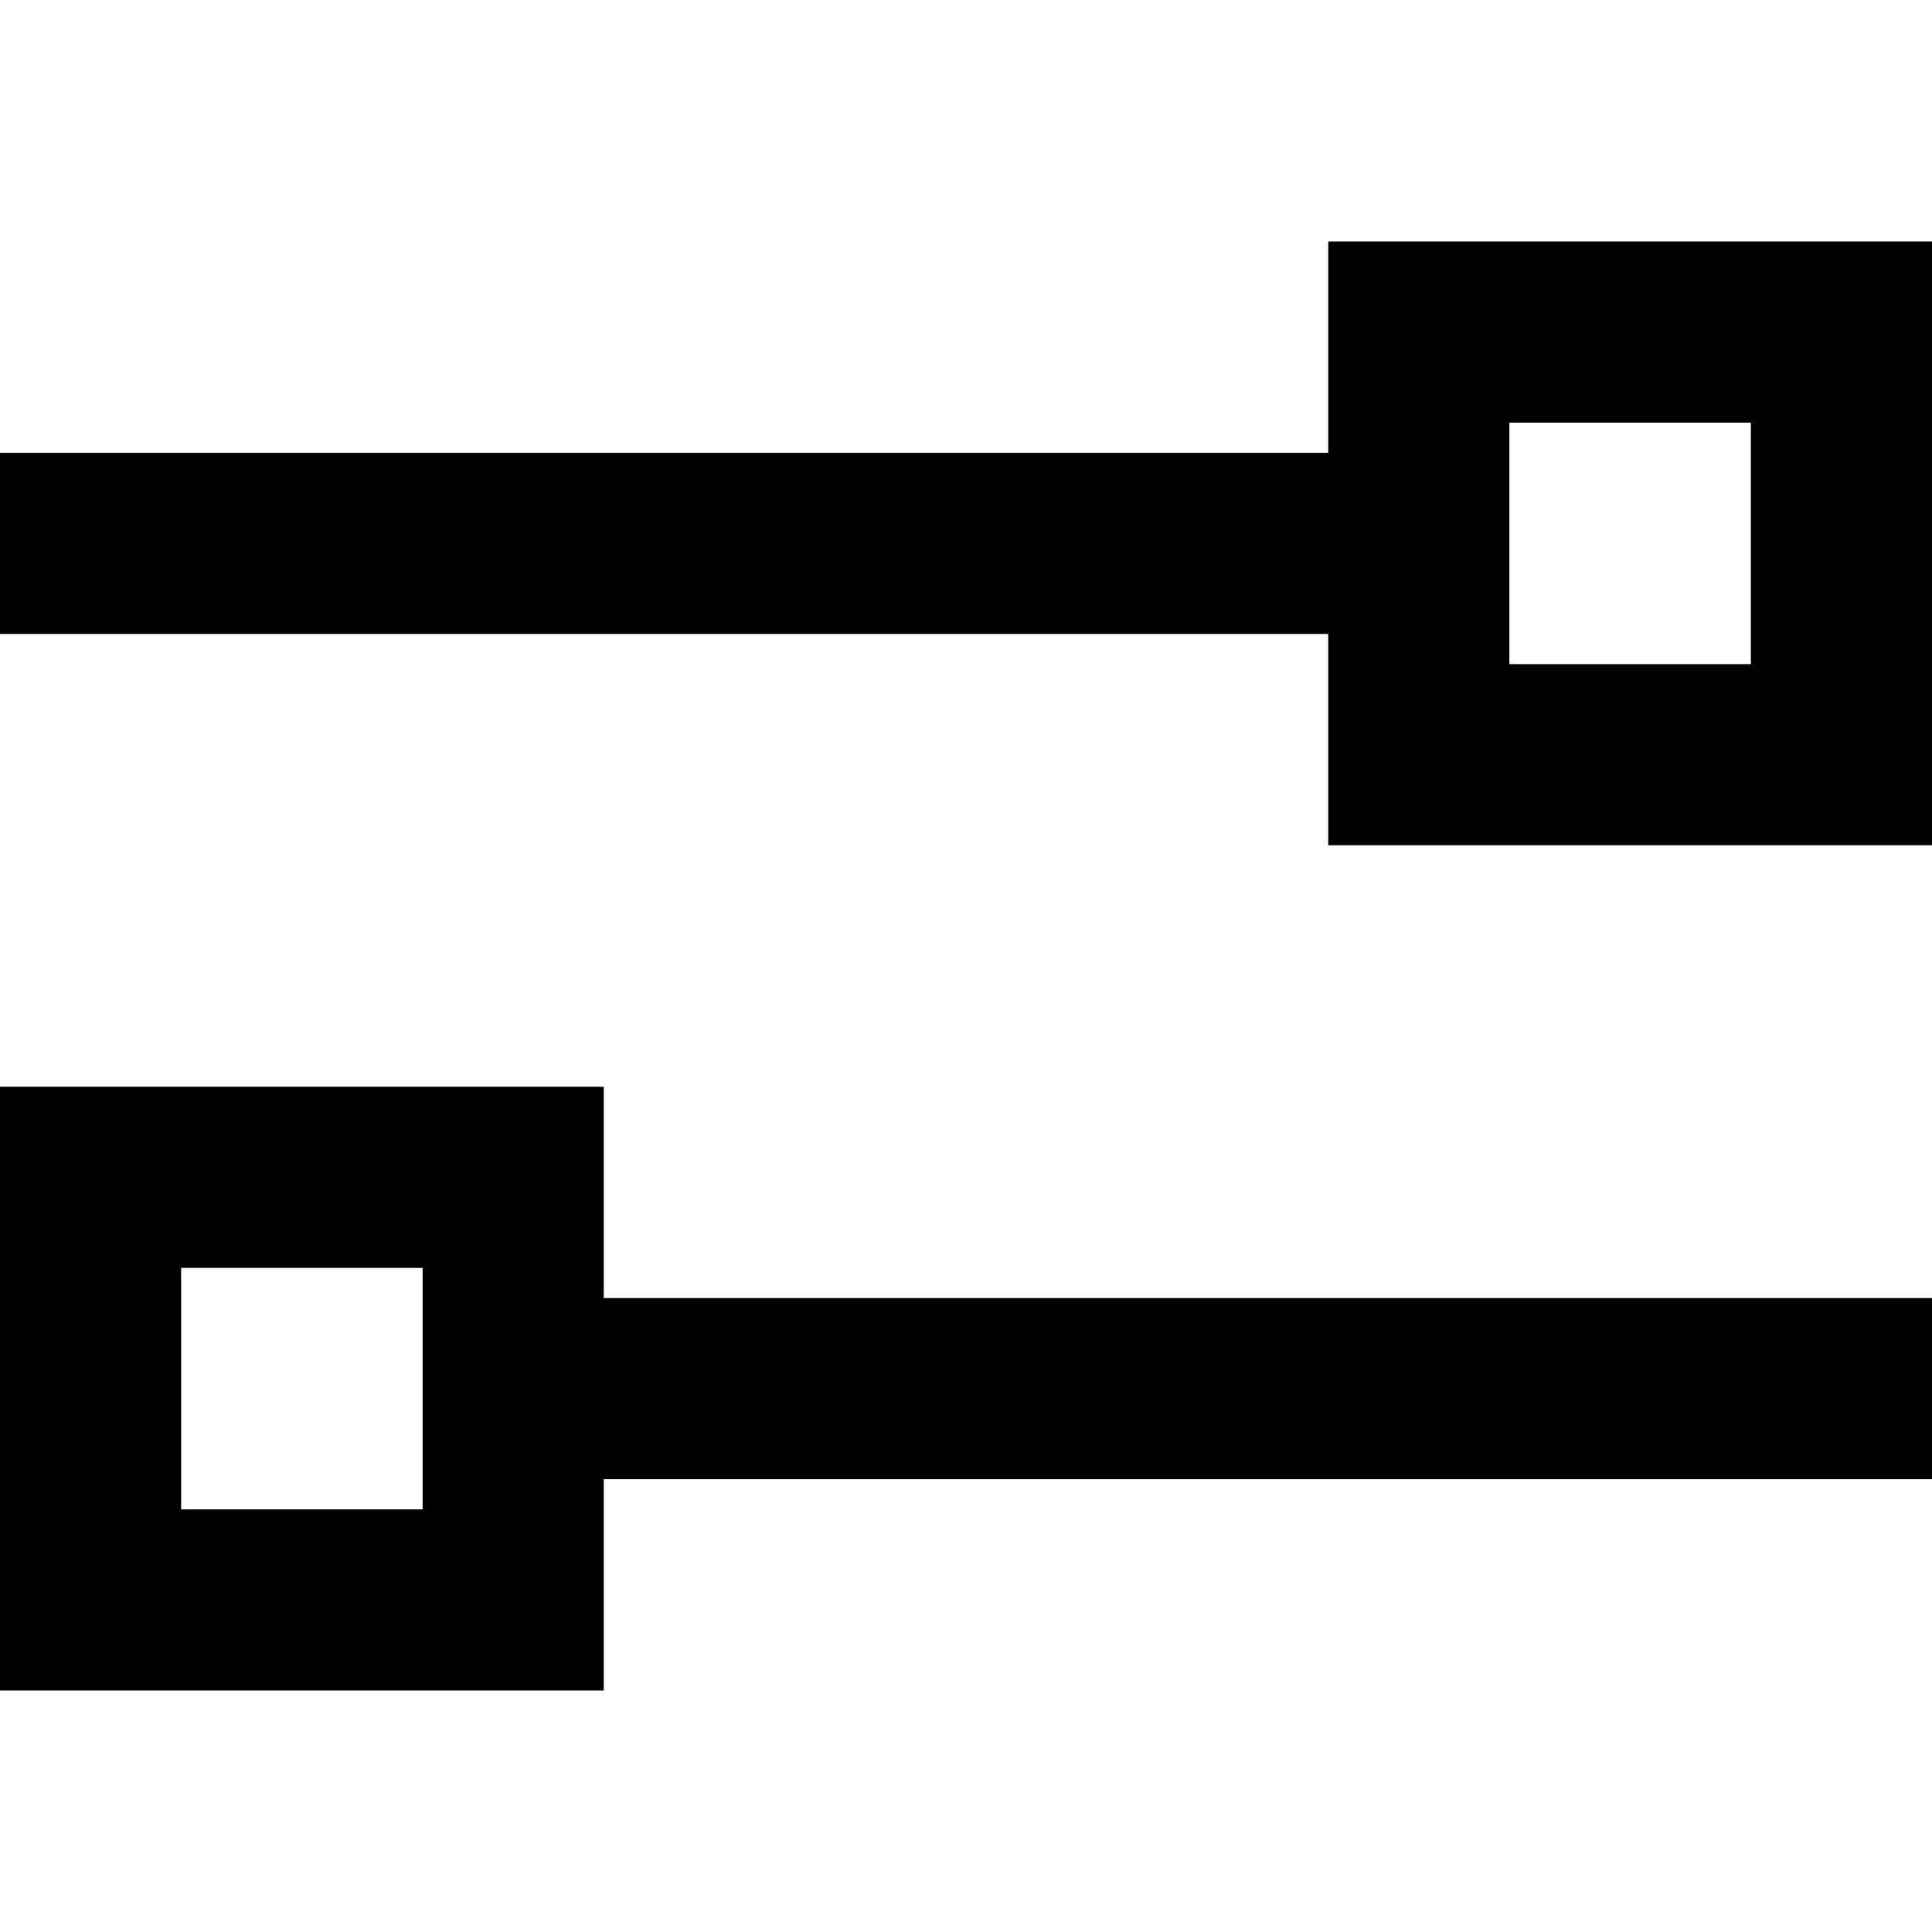
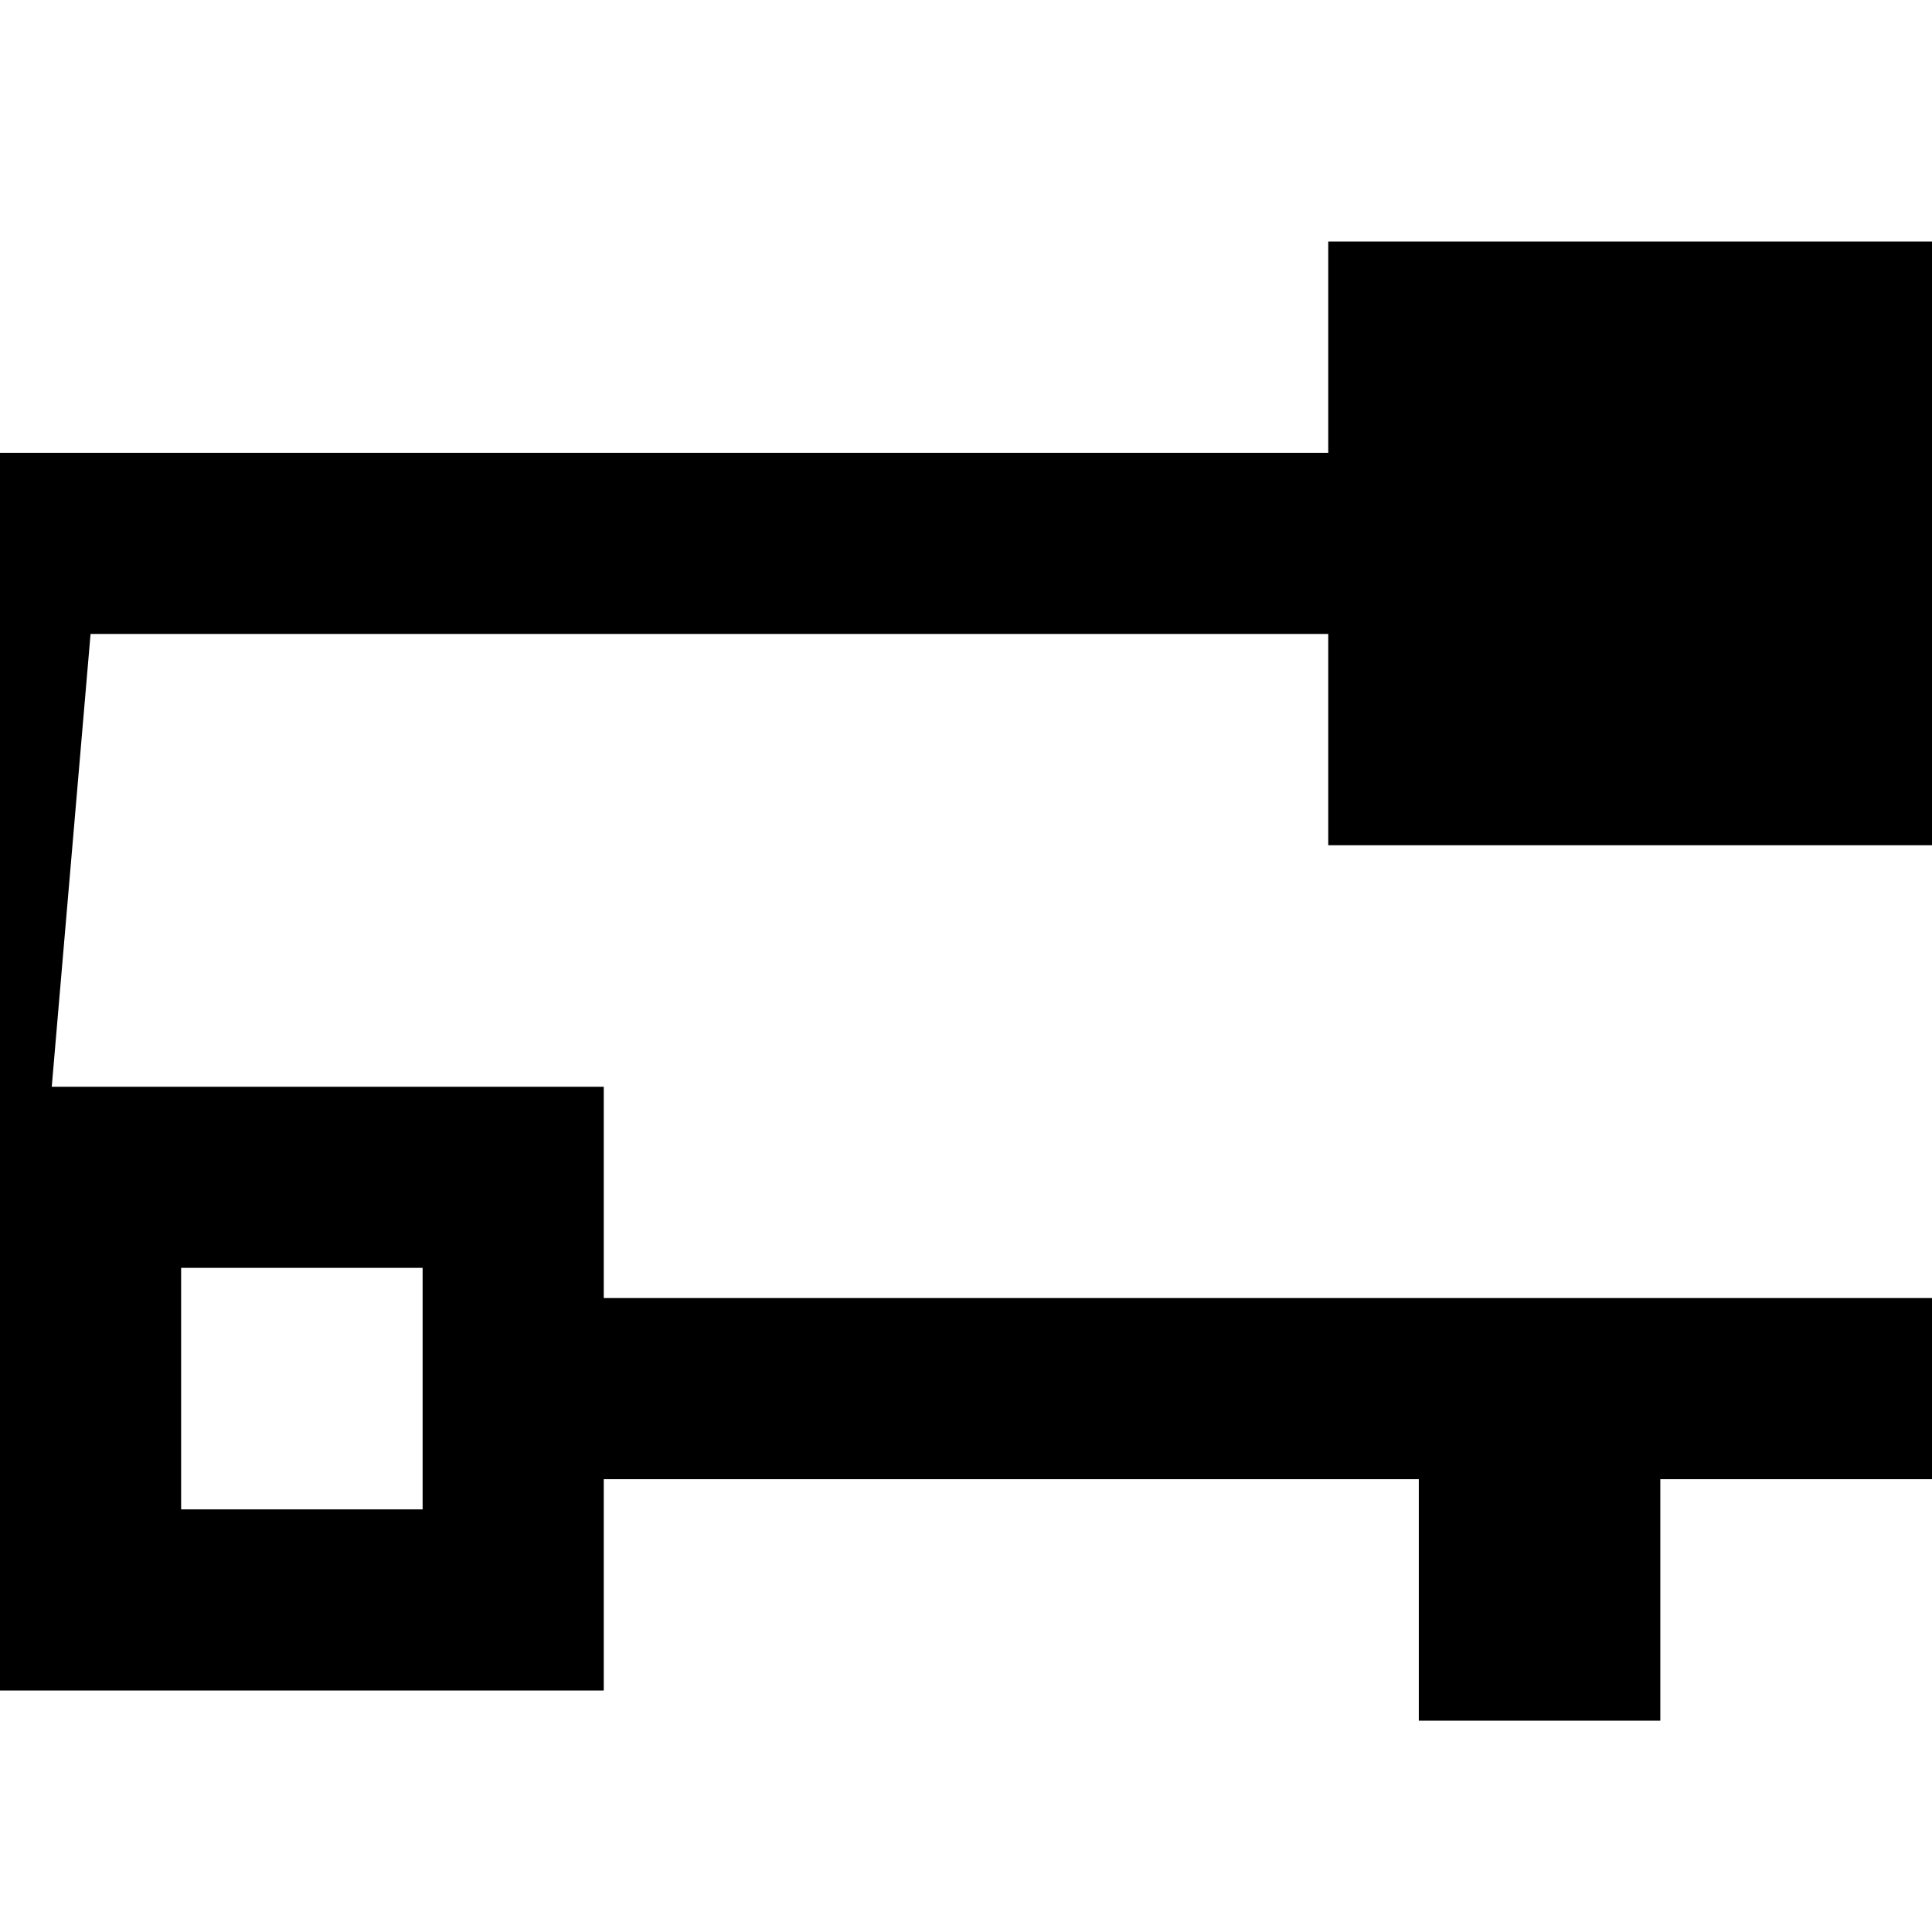
<svg xmlns="http://www.w3.org/2000/svg" viewBox="0 0 512 512">
-   <path d="M48 400l64 0 0-64-64 0 0 64zM0 448l0-48 0-64 0-48 48 0 64 0 48 0 0 48 0 8 328 0 24 0 0 48-24 0-328 0 0 8 0 48-48 0-64 0L0 448zM24 168L0 168l0-48 24 0 328 0 0-8 0-48 48 0 64 0 48 0 0 48 0 64 0 48-48 0-64 0-48 0 0-48 0-8L24 168zm376-56l0 64 64 0 0-64-64 0z" />
+   <path d="M48 400l64 0 0-64-64 0 0 64zM0 448l0-48 0-64 0-48 48 0 64 0 48 0 0 48 0 8 328 0 24 0 0 48-24 0-328 0 0 8 0 48-48 0-64 0L0 448zL0 168l0-48 24 0 328 0 0-8 0-48 48 0 64 0 48 0 0 48 0 64 0 48-48 0-64 0-48 0 0-48 0-8L24 168zm376-56l0 64 64 0 0-64-64 0z" />
</svg>